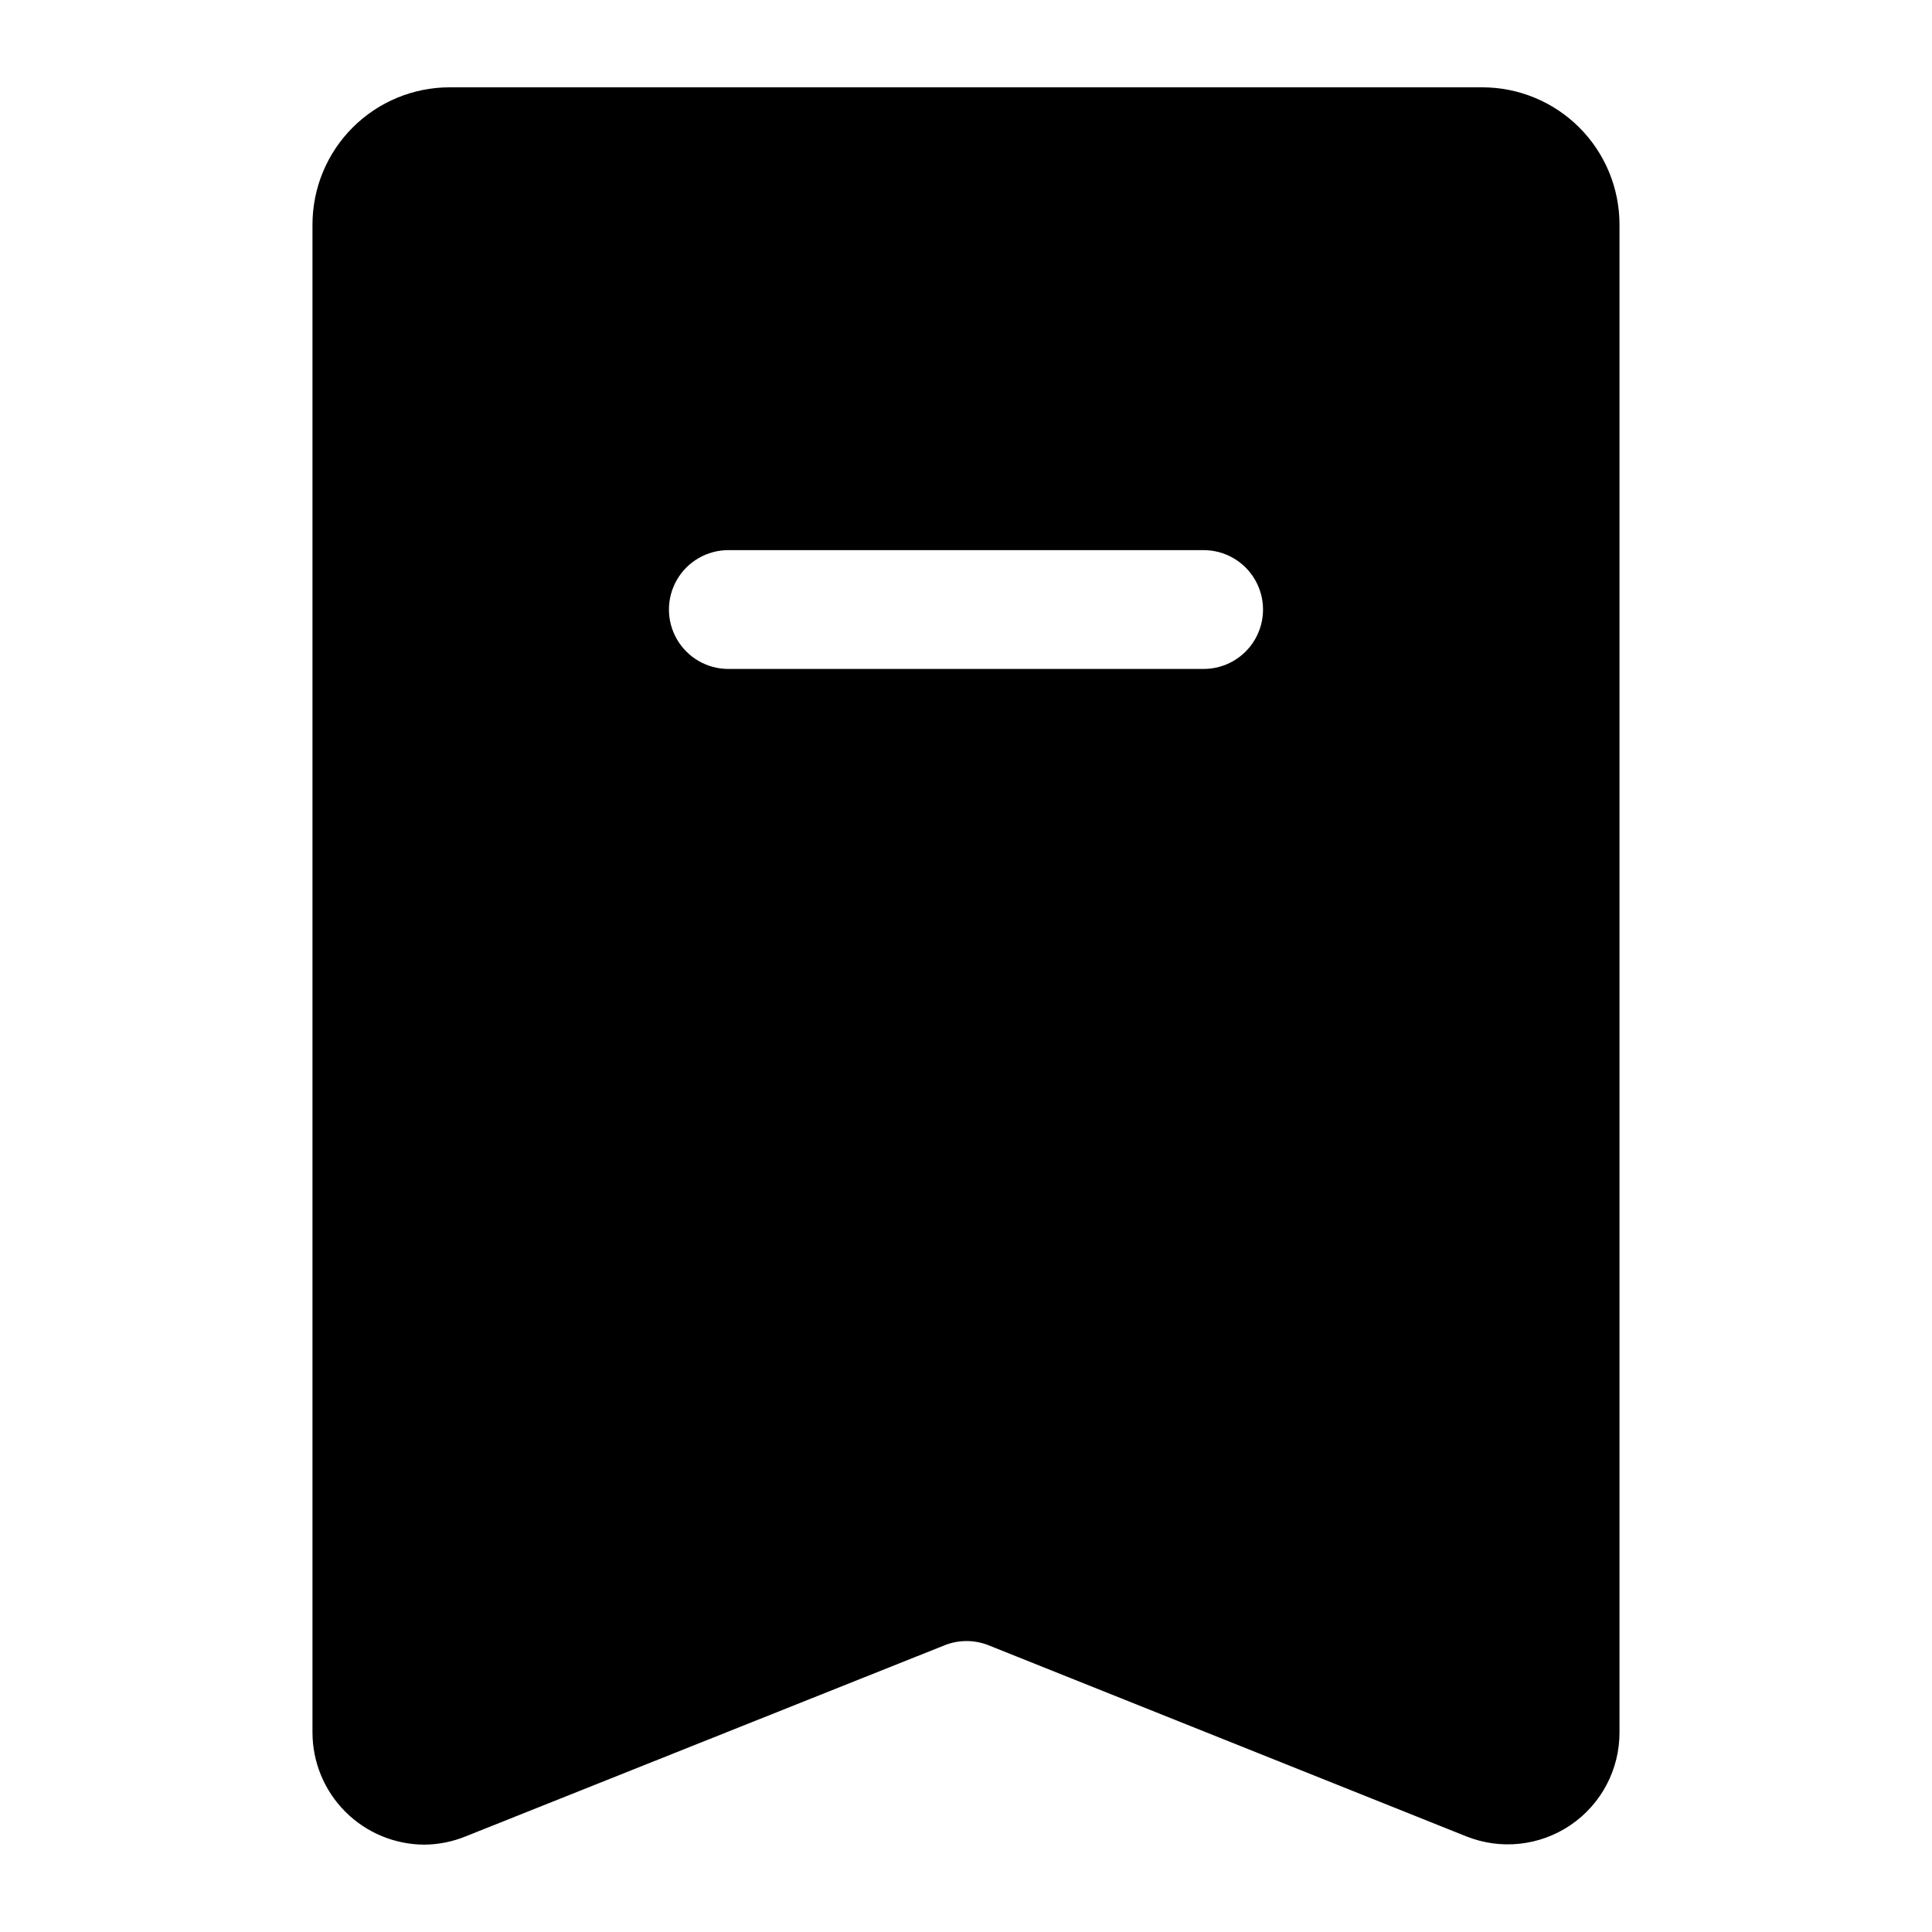
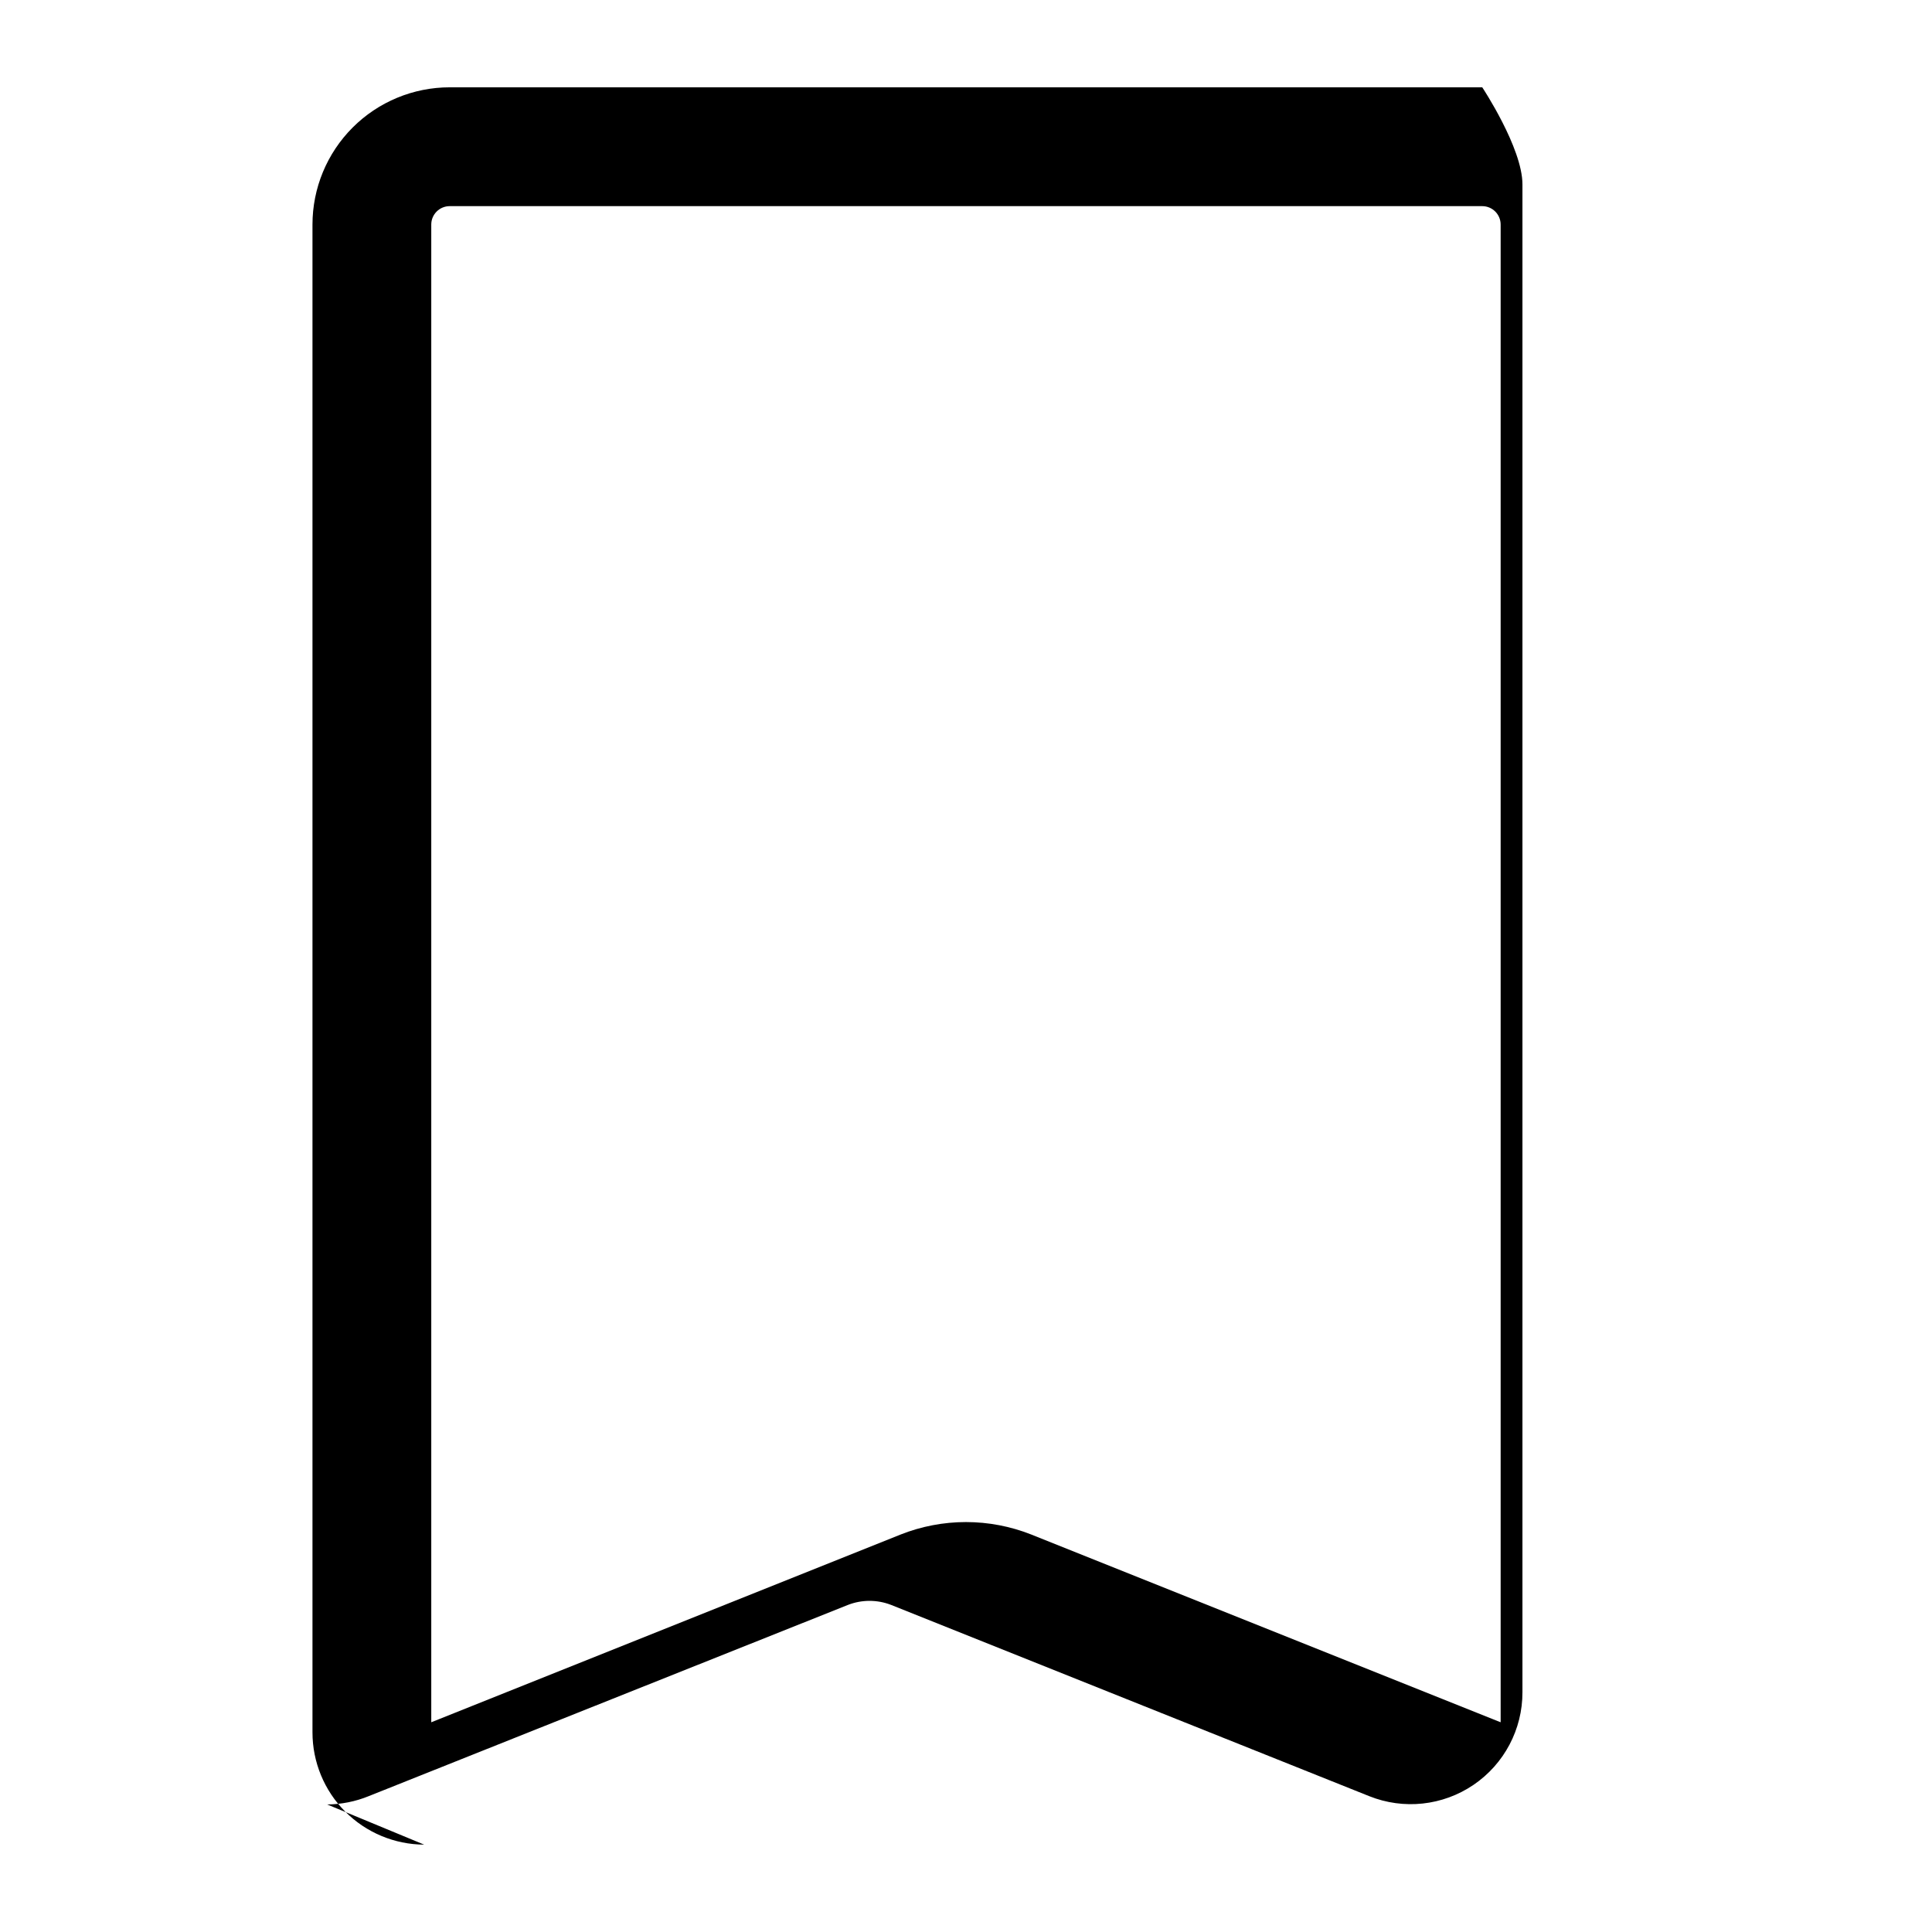
<svg xmlns="http://www.w3.org/2000/svg" fill="#000000" width="800px" height="800px" version="1.1" viewBox="144 144 512 512">
  <g>
-     <path d="m256.41 632.85c-7.867-0.039-15.395-3.195-20.941-8.77s-8.66-13.121-8.66-20.984v-399.59c0-9.645 3.832-18.895 10.652-25.715 6.82-6.82 16.074-10.652 25.719-10.652h273.63c9.648 0 18.898 3.832 25.719 10.652s10.652 16.07 10.652 25.715v399.59c0.027 9.84-4.84 19.051-12.984 24.574-8.145 5.527-18.504 6.641-27.637 2.977l-126.74-50.695c-3.648-1.406-7.688-1.406-11.336 0l-127.05 50.695c-3.5 1.43-7.242 2.176-11.02 2.203zm287.64-31.488m-144.06-54c5.926 0.004 11.805 1.125 17.316 3.305l124.38 49.754v-396.91c0-2.695-2.184-4.879-4.883-4.879h-273.63c-2.695 0-4.883 2.184-4.883 4.879v396.91l124.38-49.75v-0.004c5.516-2.18 11.391-3.301 17.32-3.305z" />
-     <path d="m536.81 182.89h-273.63c-5.473 0-10.719 2.176-14.586 6.043-3.867 3.867-6.039 9.113-6.039 14.582v399.59c-0.023 4.617 2.258 8.945 6.082 11.535 3.824 2.59 8.688 3.106 12.969 1.375l126.74-50.695c7.434-2.938 15.711-2.938 23.145 0l126.74 50.695c4.301 1.801 9.215 1.32 13.082-1.281 3.867-2.598 6.172-6.969 6.125-11.629v-399.59c0-5.469-2.172-10.715-6.039-14.582-3.867-3.867-9.113-6.043-14.586-6.043zm-73.836 138.39h-125.95c-5.625 0-10.824-3-13.637-7.871s-2.812-10.871 0-15.742c2.812-4.875 8.012-7.875 13.637-7.875h125.95c5.621 0 10.82 3 13.633 7.875 2.812 4.871 2.812 10.871 0 15.742s-8.012 7.871-13.633 7.871z" />
+     <path d="m256.41 632.85c-7.867-0.039-15.395-3.195-20.941-8.77s-8.66-13.121-8.66-20.984v-399.59c0-9.645 3.832-18.895 10.652-25.715 6.82-6.82 16.074-10.652 25.719-10.652h273.63s10.652 16.07 10.652 25.715v399.59c0.027 9.84-4.84 19.051-12.984 24.574-8.145 5.527-18.504 6.641-27.637 2.977l-126.74-50.695c-3.648-1.406-7.688-1.406-11.336 0l-127.05 50.695c-3.5 1.43-7.242 2.176-11.02 2.203zm287.64-31.488m-144.06-54c5.926 0.004 11.805 1.125 17.316 3.305l124.38 49.754v-396.91c0-2.695-2.184-4.879-4.883-4.879h-273.63c-2.695 0-4.883 2.184-4.883 4.879v396.91l124.38-49.75v-0.004c5.516-2.18 11.391-3.301 17.32-3.305z" />
  </g>
</svg>